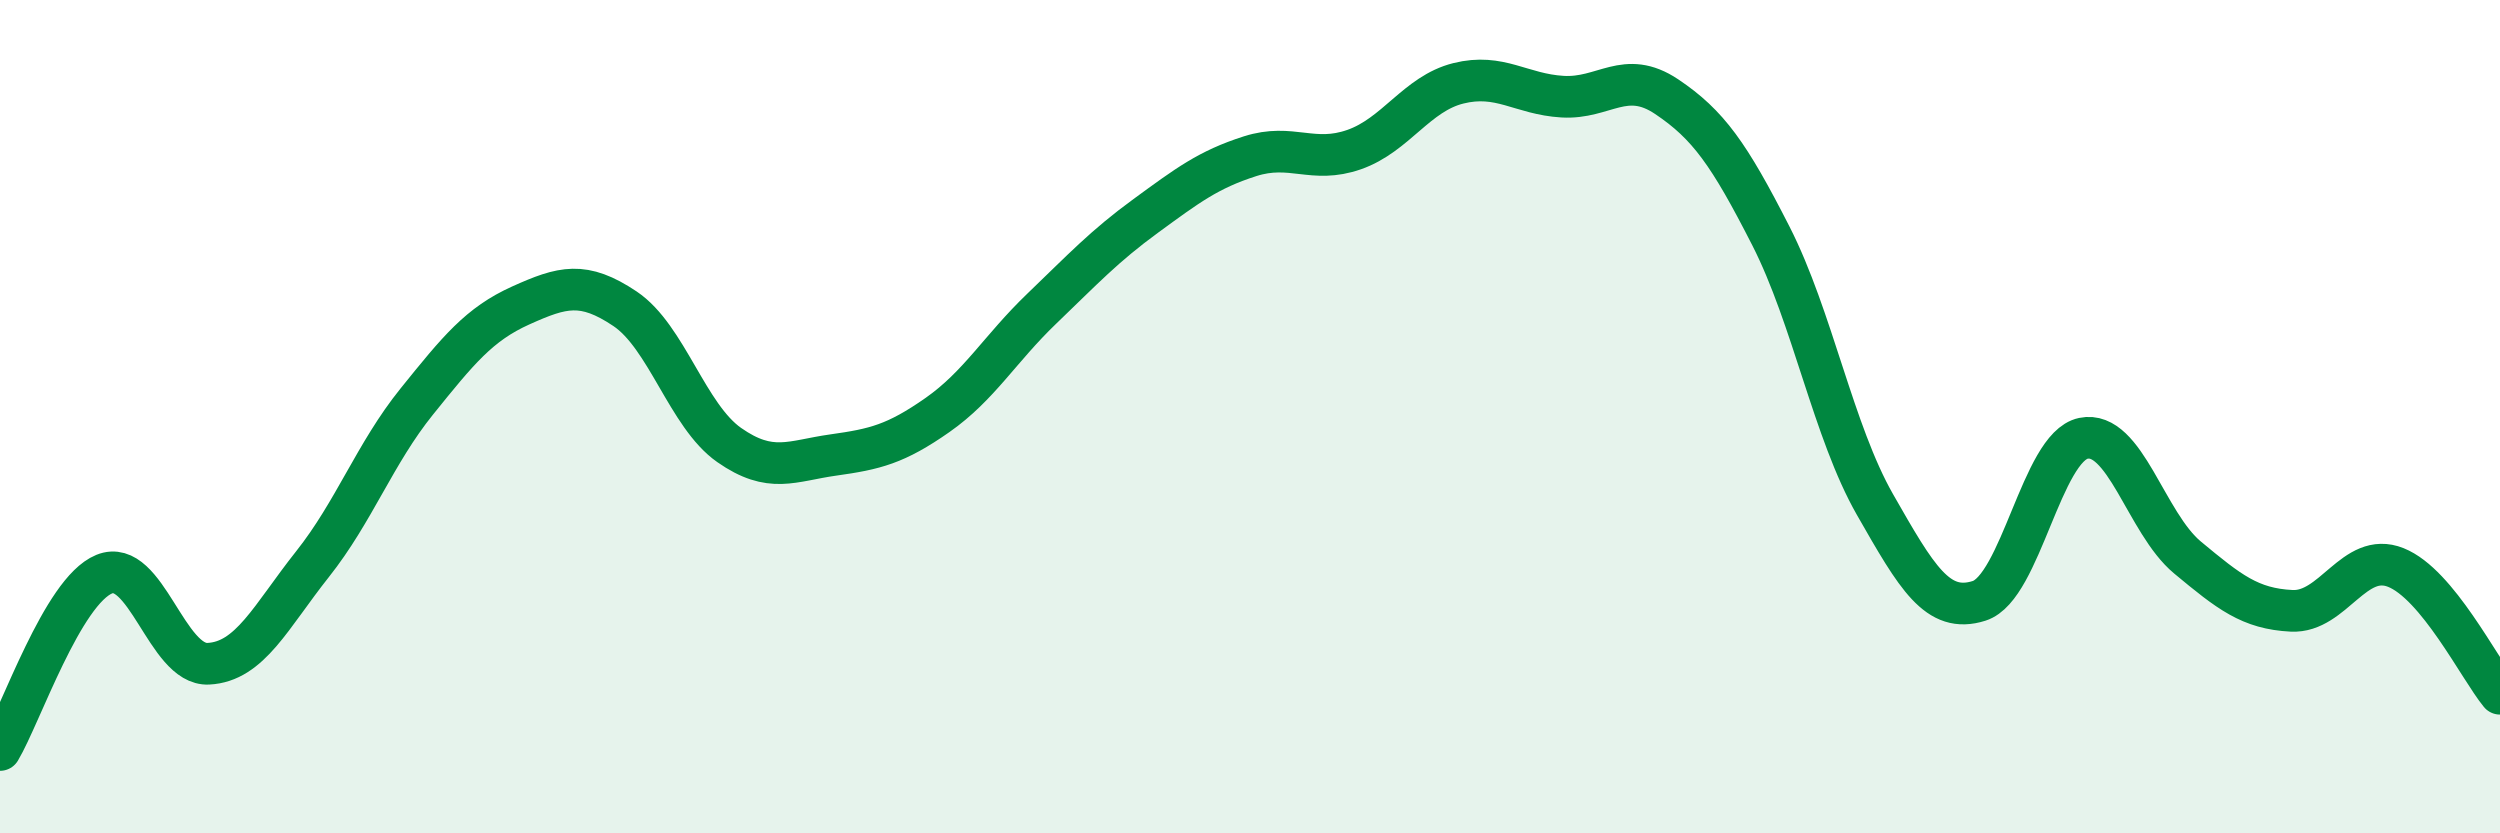
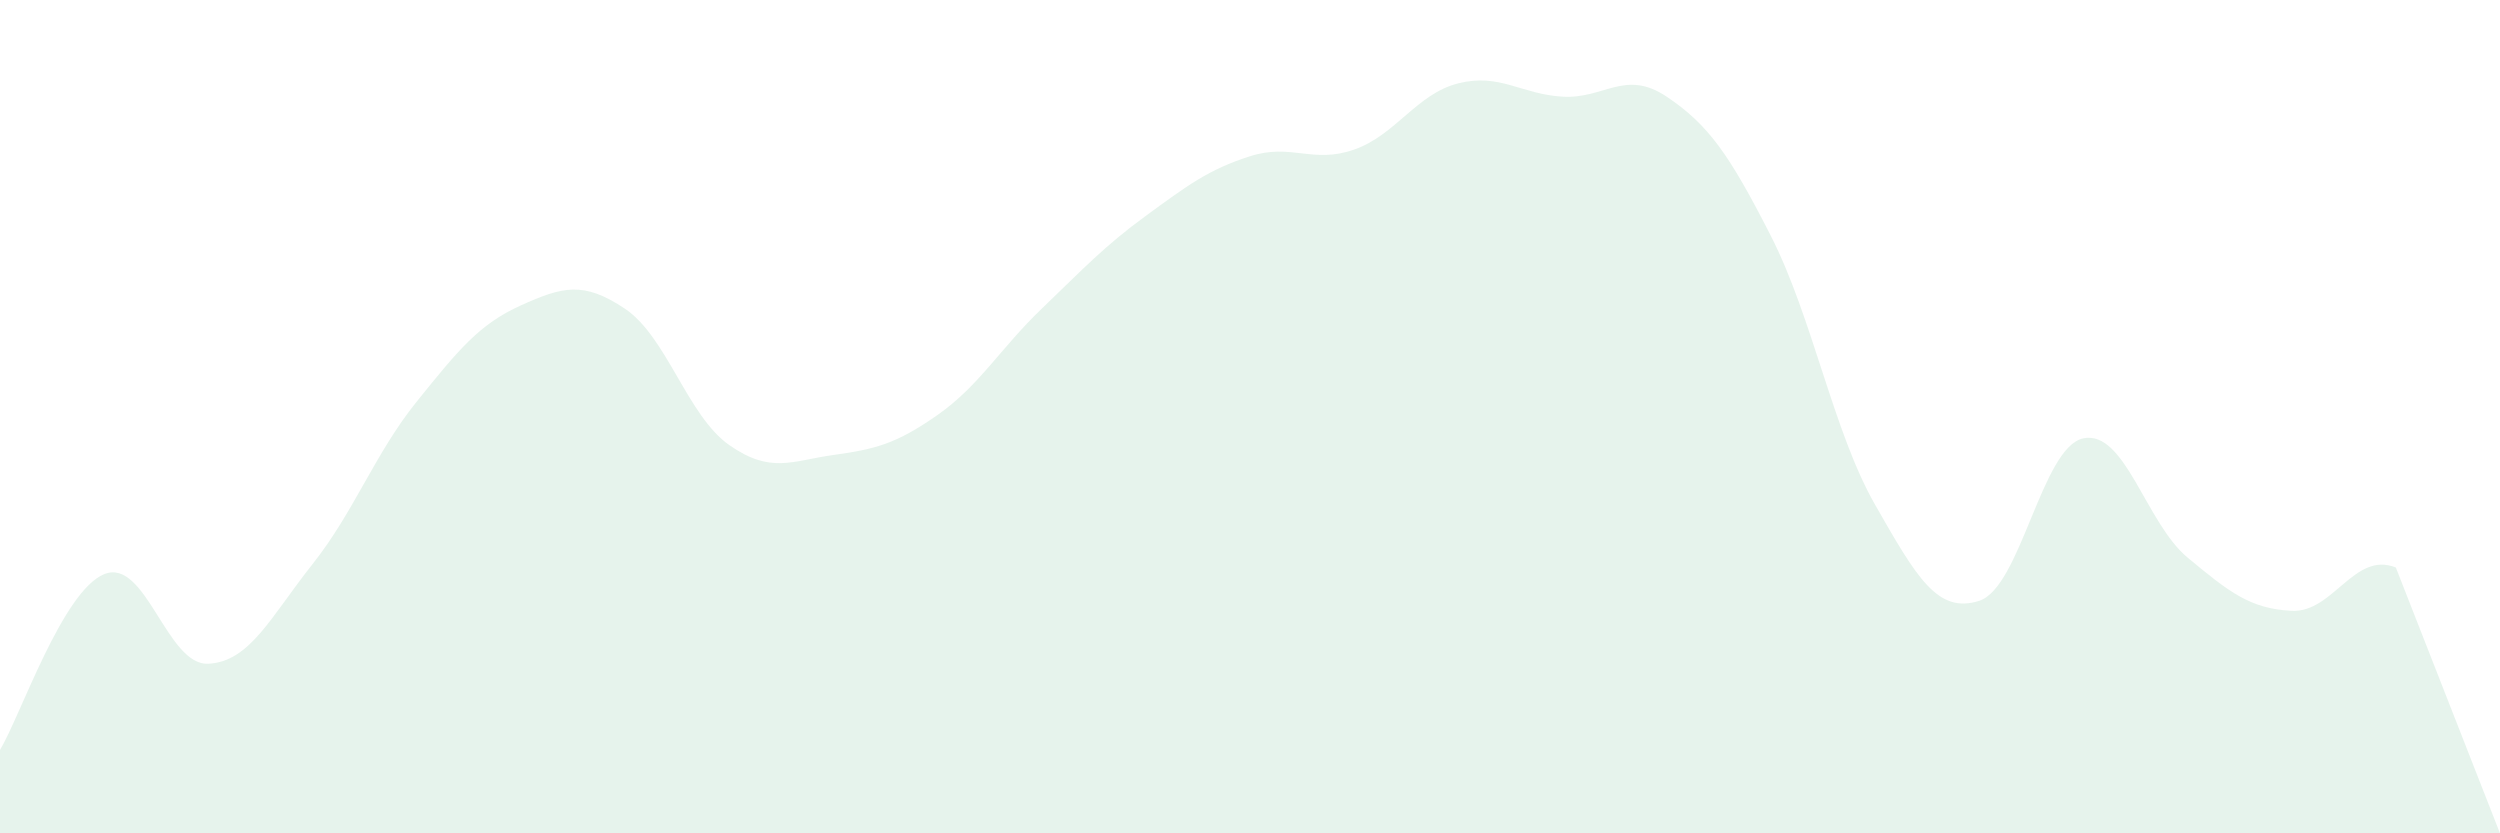
<svg xmlns="http://www.w3.org/2000/svg" width="60" height="20" viewBox="0 0 60 20">
-   <path d="M 0,18 C 0.5,17.16 1.5,14.19 2.5,13.78 C 3.5,13.37 4,15.98 5,15.93 C 6,15.88 6.5,14.8 7.5,13.54 C 8.5,12.28 9,10.88 10,9.64 C 11,8.4 11.5,7.78 12.5,7.33 C 13.5,6.88 14,6.74 15,7.41 C 16,8.08 16.5,9.98 17.5,10.68 C 18.5,11.38 19,11.06 20,10.92 C 21,10.78 21.5,10.66 22.5,9.96 C 23.5,9.26 24,8.37 25,7.41 C 26,6.45 26.5,5.91 27.5,5.18 C 28.5,4.45 29,4.07 30,3.75 C 31,3.43 31.5,3.94 32.5,3.59 C 33.5,3.24 34,2.25 35,2 C 36,1.75 36.5,2.26 37.5,2.32 C 38.5,2.38 39,1.65 40,2.32 C 41,2.99 41.5,3.7 42.5,5.66 C 43.5,7.62 44,10.36 45,12.11 C 46,13.86 46.5,14.74 47.5,14.42 C 48.5,14.1 49,10.73 50,10.52 C 51,10.31 51.5,12.55 52.5,13.38 C 53.5,14.21 54,14.61 55,14.66 C 56,14.71 56.5,13.22 57.5,13.62 C 58.5,14.02 59.5,16.04 60,16.65L60 20L0 20Z" fill="#008740" opacity="0.1" stroke-linecap="round" stroke-linejoin="round" />
-   <path d="M 0,18 C 0.5,17.16 1.5,14.19 2.5,13.78 C 3.5,13.37 4,15.98 5,15.93 C 6,15.88 6.5,14.8 7.5,13.54 C 8.5,12.28 9,10.88 10,9.64 C 11,8.4 11.5,7.78 12.5,7.33 C 13.5,6.88 14,6.74 15,7.41 C 16,8.08 16.5,9.98 17.5,10.68 C 18.5,11.38 19,11.06 20,10.92 C 21,10.78 21.5,10.66 22.5,9.96 C 23.5,9.26 24,8.37 25,7.41 C 26,6.45 26.5,5.91 27.5,5.18 C 28.5,4.45 29,4.07 30,3.75 C 31,3.43 31.5,3.94 32.5,3.59 C 33.5,3.24 34,2.25 35,2 C 36,1.75 36.5,2.26 37.5,2.32 C 38.5,2.38 39,1.65 40,2.32 C 41,2.99 41.5,3.7 42.5,5.66 C 43.5,7.62 44,10.36 45,12.11 C 46,13.86 46.5,14.74 47.5,14.42 C 48.5,14.1 49,10.73 50,10.52 C 51,10.31 51.5,12.55 52.5,13.38 C 53.5,14.21 54,14.61 55,14.66 C 56,14.71 56.5,13.22 57.5,13.62 C 58.5,14.02 59.5,16.04 60,16.65" stroke="#008740" stroke-width="1" fill="none" stroke-linecap="round" stroke-linejoin="round" />
+   <path d="M 0,18 C 0.5,17.16 1.5,14.19 2.5,13.78 C 3.5,13.37 4,15.98 5,15.93 C 6,15.88 6.5,14.8 7.5,13.54 C 8.5,12.28 9,10.88 10,9.64 C 11,8.4 11.5,7.78 12.5,7.33 C 13.5,6.88 14,6.74 15,7.41 C 16,8.08 16.5,9.98 17.5,10.68 C 18.5,11.38 19,11.06 20,10.92 C 21,10.78 21.5,10.66 22.5,9.96 C 23.5,9.26 24,8.37 25,7.41 C 26,6.45 26.5,5.91 27.5,5.18 C 28.5,4.45 29,4.07 30,3.75 C 31,3.43 31.5,3.94 32.5,3.59 C 33.5,3.24 34,2.25 35,2 C 36,1.75 36.5,2.26 37.5,2.32 C 38.5,2.38 39,1.65 40,2.32 C 41,2.99 41.5,3.7 42.5,5.66 C 43.5,7.62 44,10.36 45,12.11 C 46,13.86 46.5,14.74 47.5,14.42 C 48.5,14.1 49,10.73 50,10.52 C 51,10.31 51.5,12.55 52.5,13.38 C 53.5,14.21 54,14.61 55,14.66 C 56,14.71 56.5,13.22 57.5,13.62 L60 20L0 20Z" fill="#008740" opacity="0.1" stroke-linecap="round" stroke-linejoin="round" />
</svg>